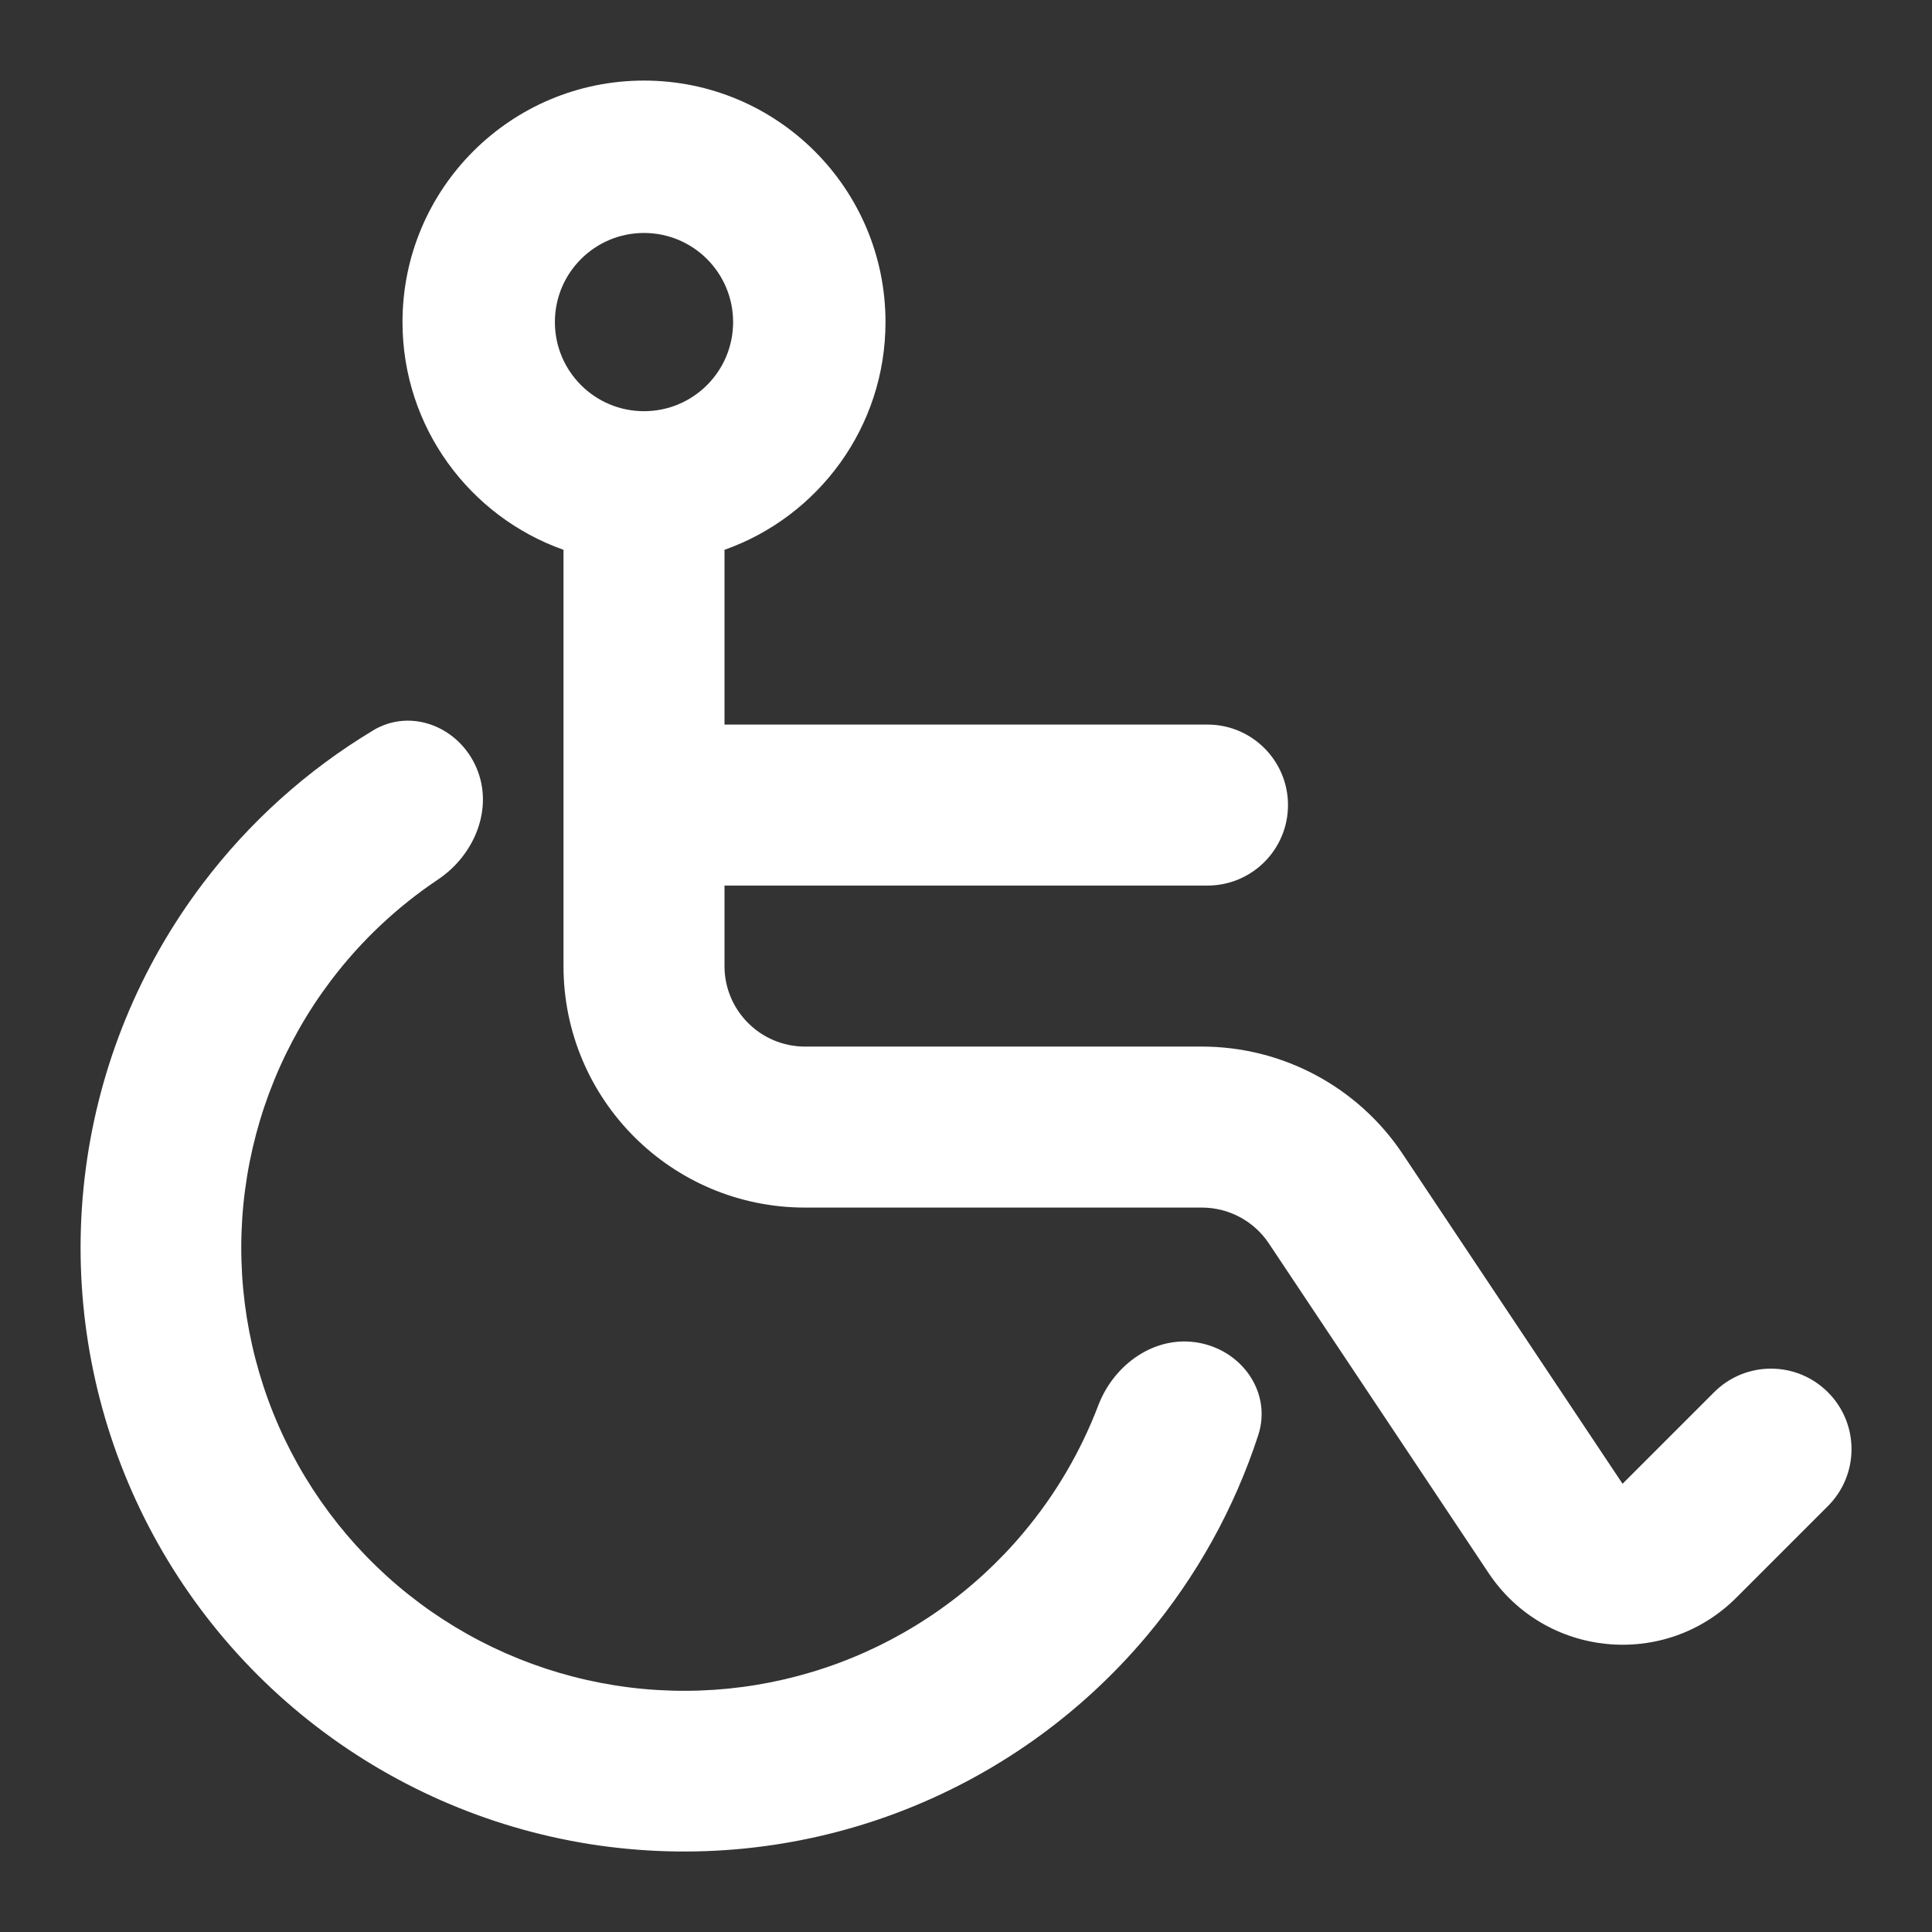
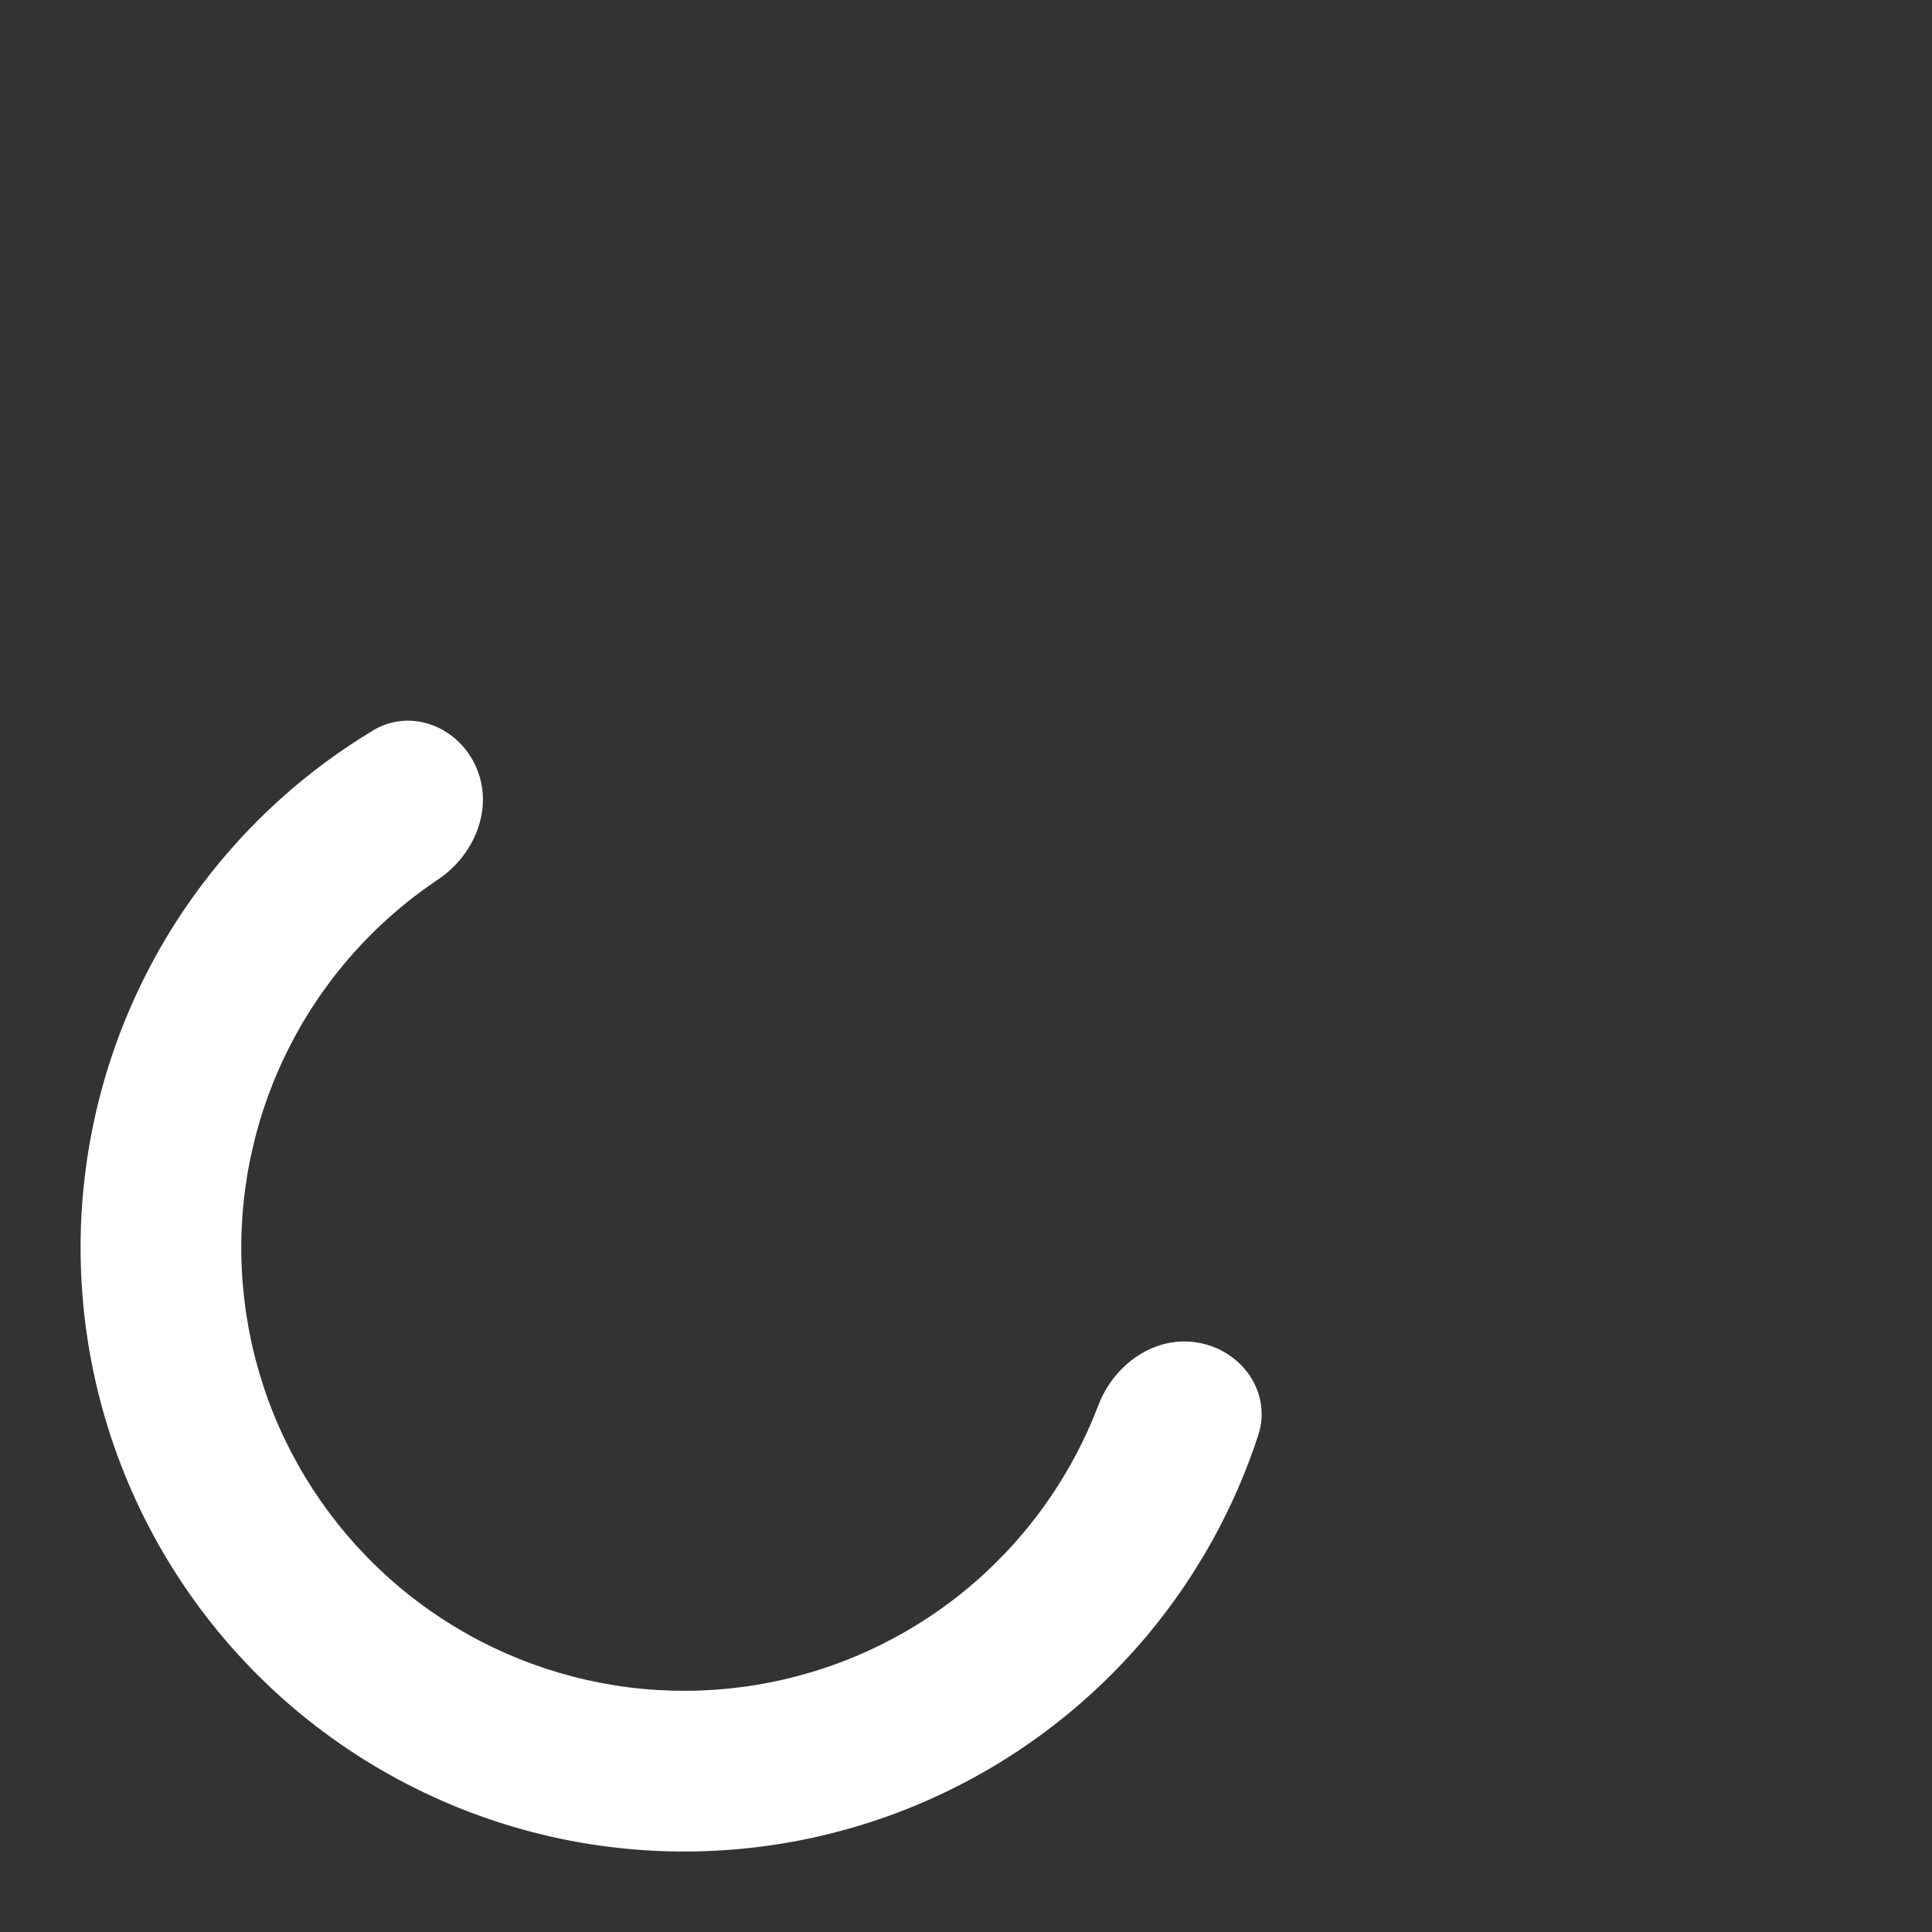
<svg xmlns="http://www.w3.org/2000/svg" fill="none" height="800" viewBox="0 0 24 24" width="800">
  <rect x="0" y="0" width="24" height="24" fill="#333333" stroke="none" />
  <g fill="#fff">
-     <path clip-rule="evenodd" d="m9 6.83c1.165-.412 2-1.523 2-2.829 0-1.657-1.343-3-3-3-1.657 0-3 1.343-3 3 0 1.306.835 2.417 2 2.829v5.171c0 1.657 1.343 3 3 3h4.93c.334 0 .647.167.832.445l2.73 4.095c.7 1.05 2.186 1.197 3.078.305l1.137-1.137c.391-.391.391-1.024 0-1.414-.391-.391-1.024-.391-1.414 0l-1.137 1.137-2.73-4.095c-.556-.835-1.493-1.336-2.496-1.336h-4.93c-.552 0-1-.448-1-1v-1h6c.552 0 1-.448 1-1 0-.552-.448-1-1-1h-6zm-1-1.722c-.612 0-1.107-.496-1.107-1.107 0-.612.496-1.107 1.107-1.107.612 0 1.107.496 1.107 1.107 0 .612-.496 1.107-1.107 1.107z" fill-rule="evenodd" />
    <path d="m4.633 9.074c.472-.284 1.065-.046 1.284.46.219.506-.02 1.087-.478 1.393-.508.34-.958.764-1.329 1.255-.573.758-.94 1.652-1.065 2.594s-.004 1.9.351 2.782c.355.881.933 1.656 1.676 2.248.743.592 1.627.981 2.566 1.13.939.149 1.9.052 2.79-.281.89-.333 1.679-.89 2.289-1.619.396-.472.708-1.005.926-1.577.196-.515.709-.879 1.251-.778.542.1.907.624.736 1.148-.296.908-.765 1.754-1.382 2.49-.832.992-1.907 1.752-3.12 2.206-1.213.454-2.523.585-3.802.383-1.279-.203-2.484-.734-3.497-1.54s-1.8-1.862-2.284-3.063c-.484-1.201-.649-2.507-.479-3.791.17-1.284.67-2.502 1.451-3.535.579-.767 1.299-1.413 2.117-1.905z" />
  </g>
</svg>